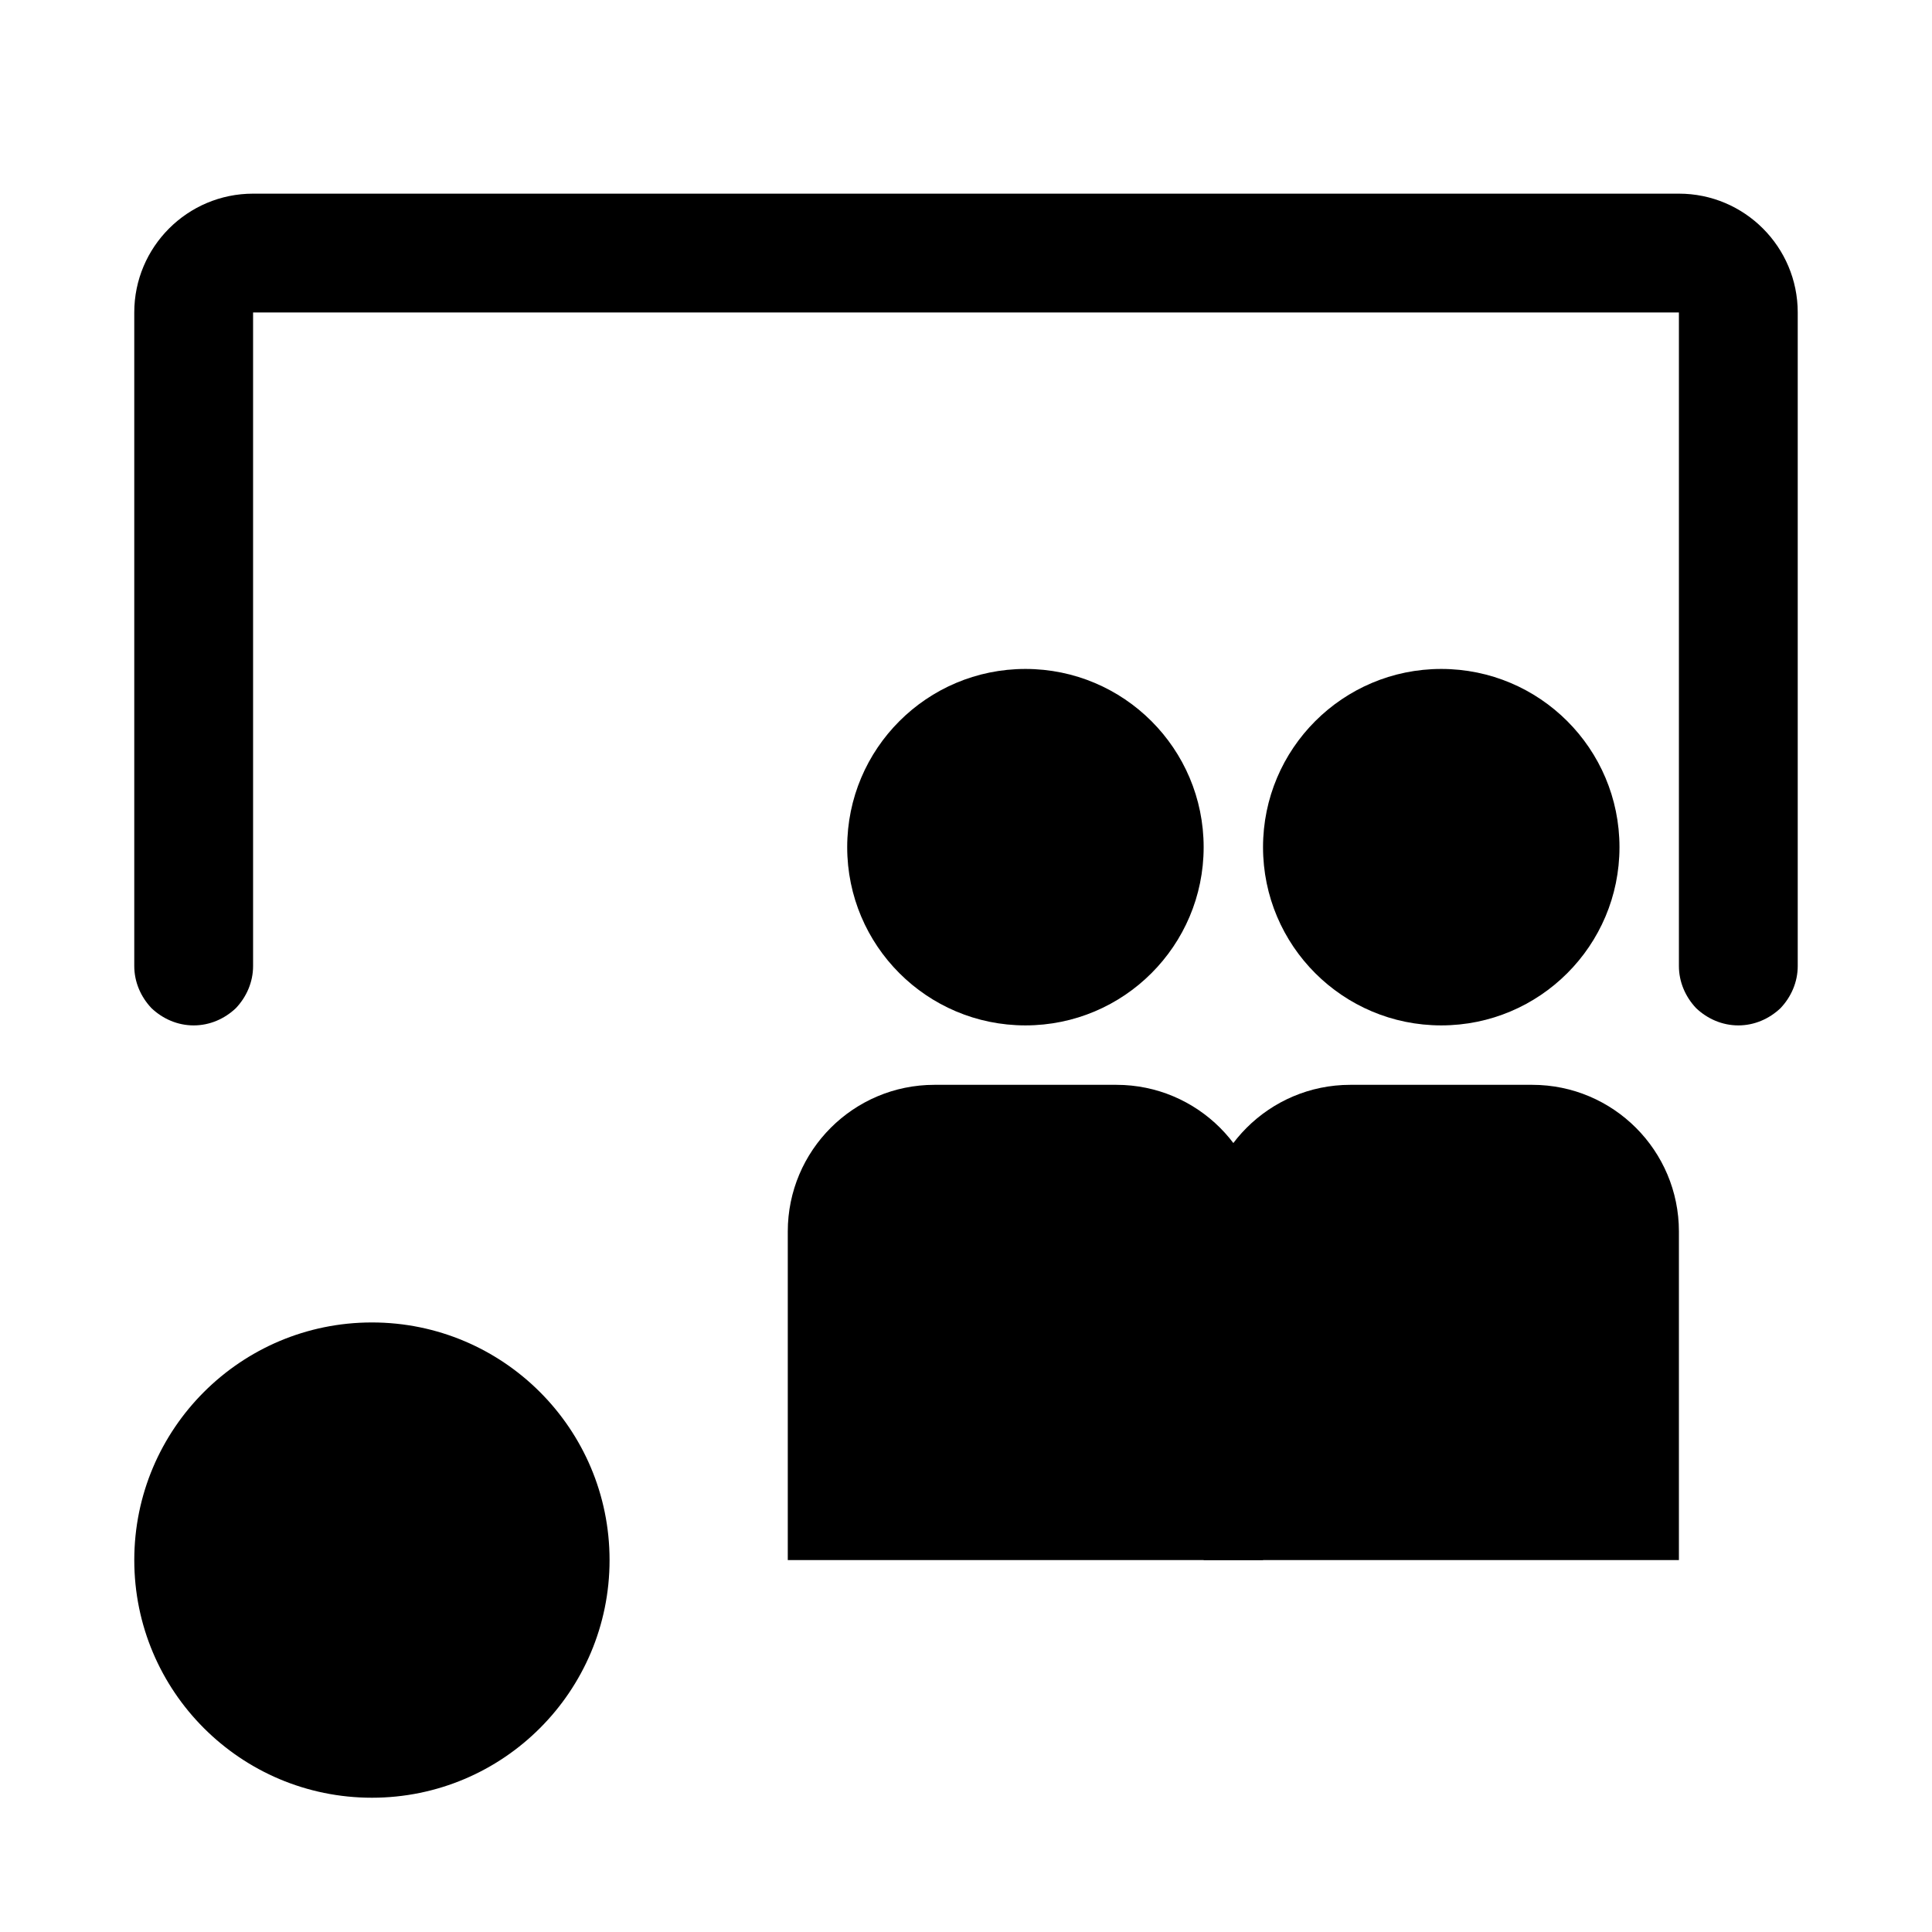
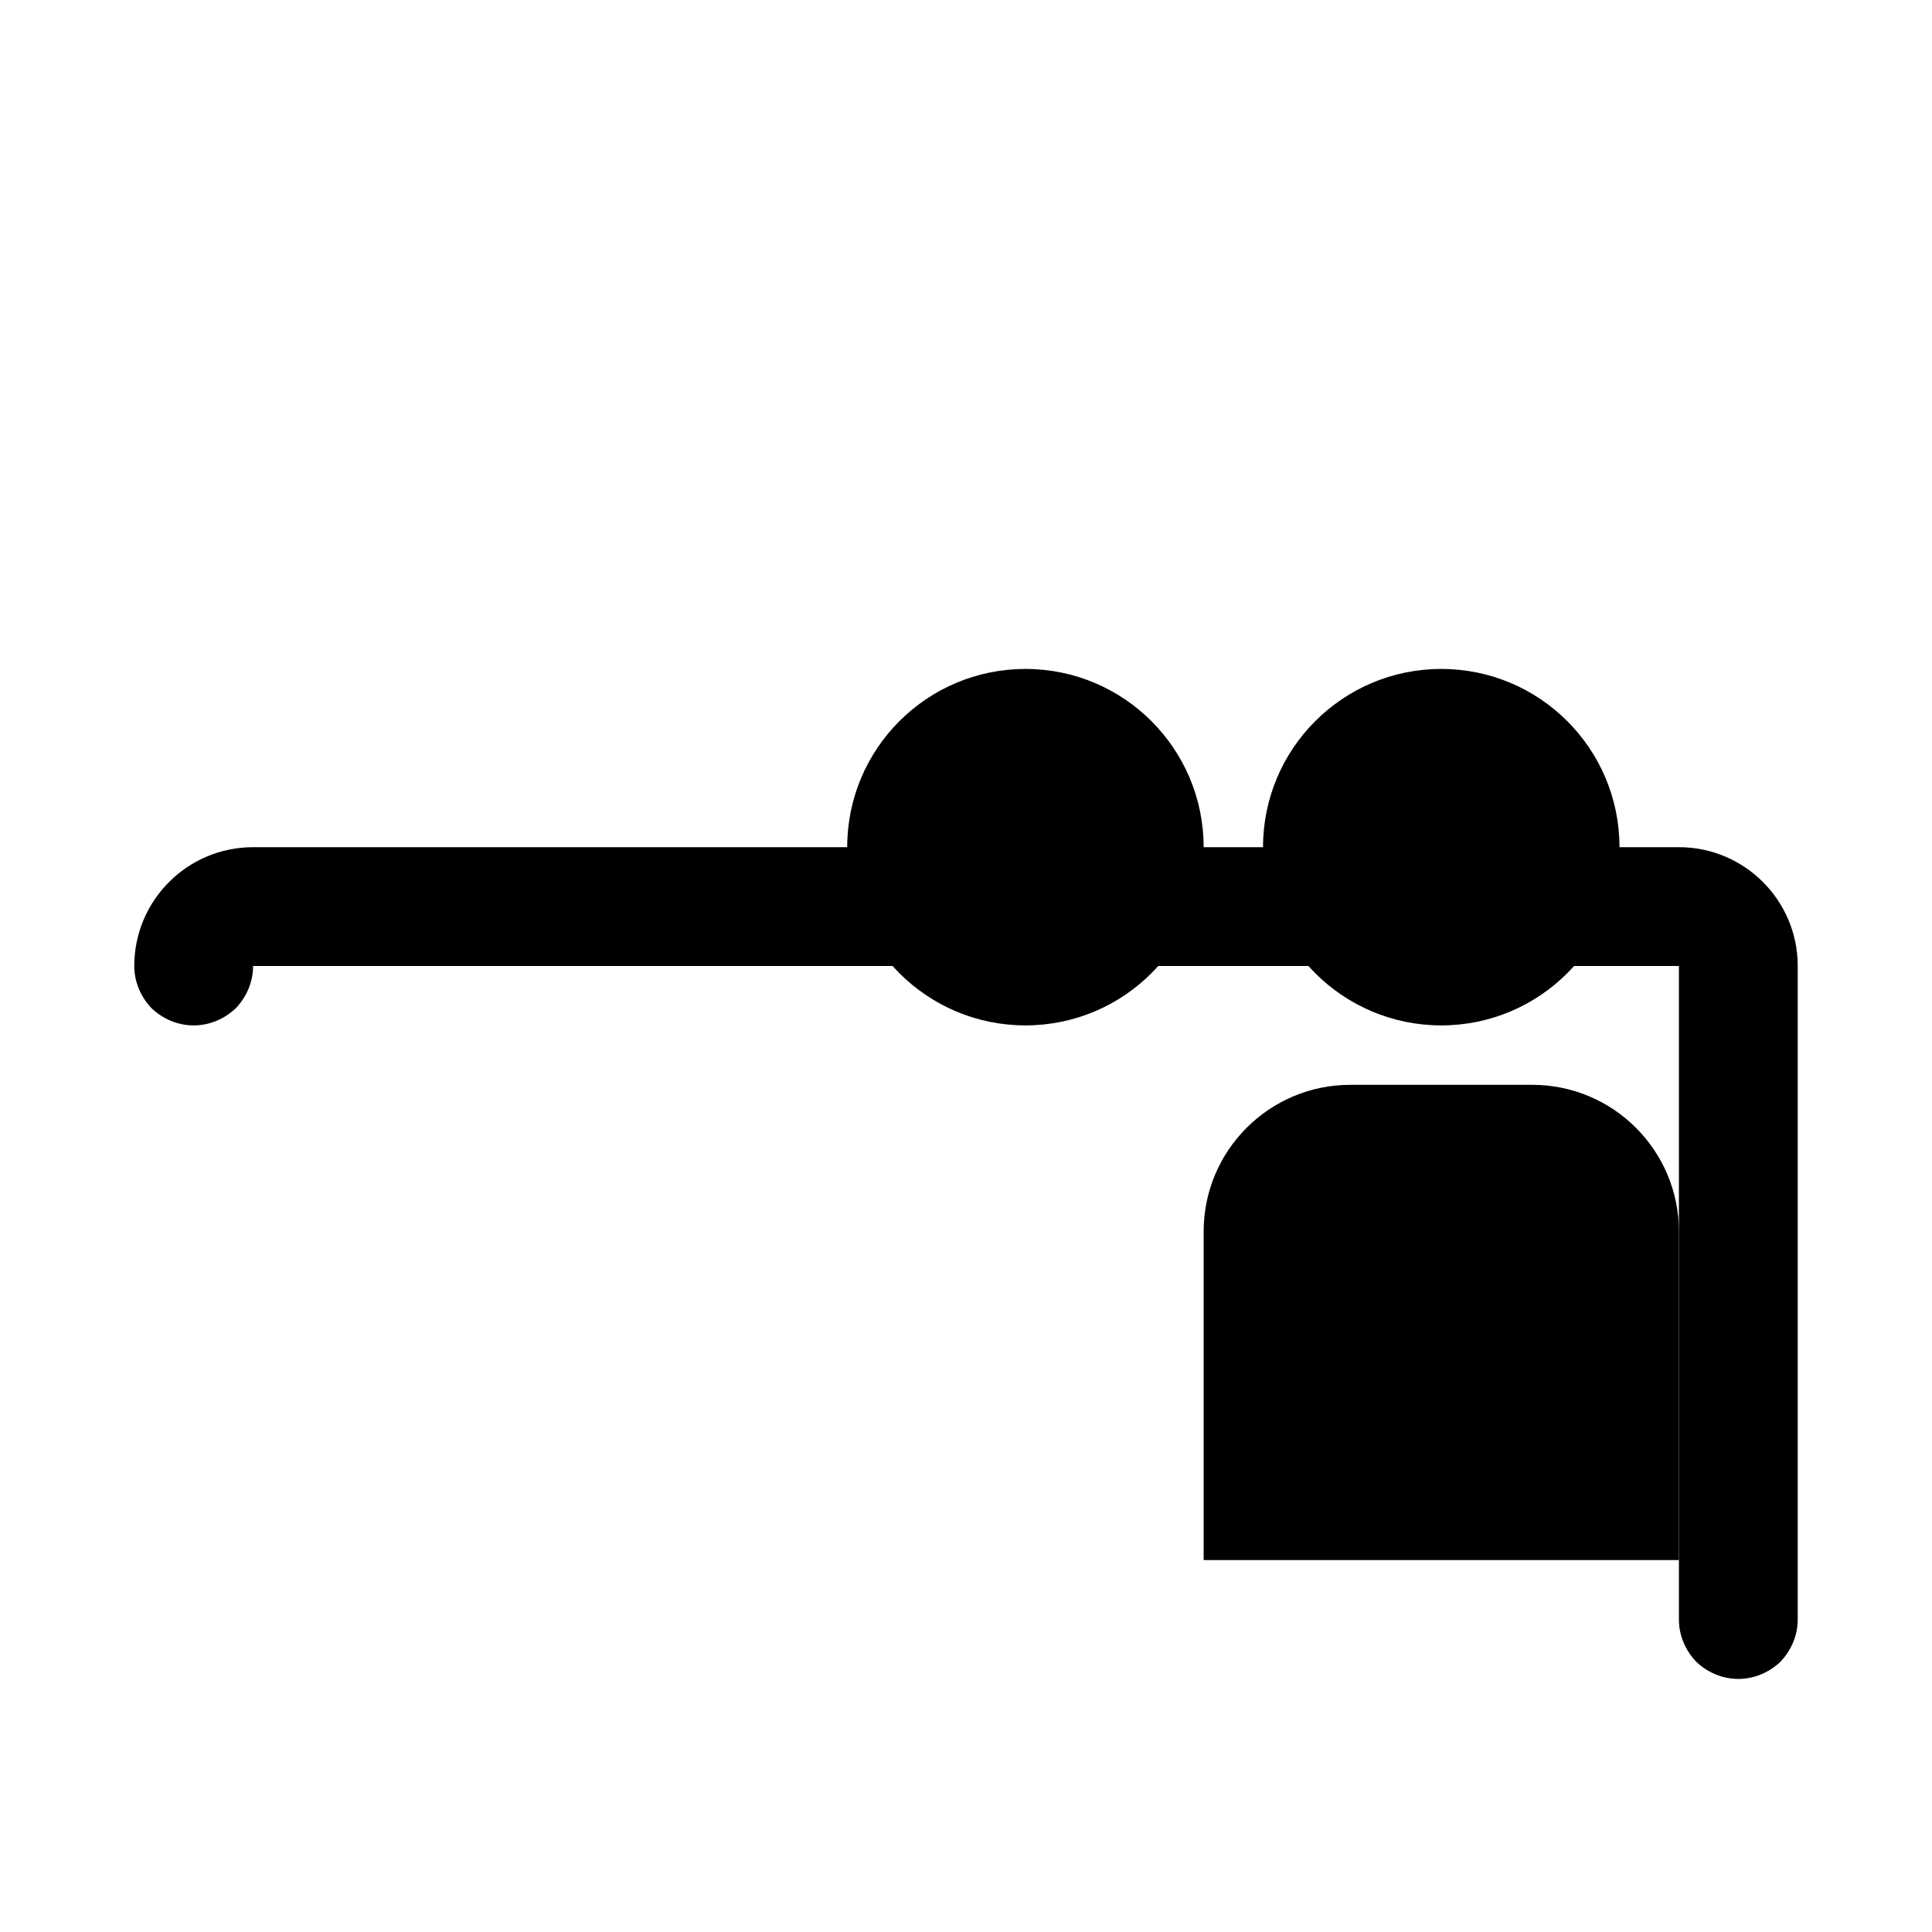
<svg xmlns="http://www.w3.org/2000/svg" fill="#000000" width="800px" height="800px" version="1.1" viewBox="144 144 512 512">
  <g>
-     <path d="m211.07 400c0 4.25-1.73 8.184-4.566 11.176-2.992 2.836-6.926 4.566-11.18 4.566-4.25 0-8.184-1.73-11.176-4.566-2.836-2.992-4.566-6.926-4.566-11.176v-173.19c0-17.379 14.105-31.488 31.488-31.488h377.86c17.383 0 31.488 14.109 31.488 31.488v173.19c0 4.25-1.73 8.184-4.566 11.176-2.988 2.836-6.926 4.566-11.176 4.566s-8.188-1.73-11.18-4.566c-2.832-2.992-4.566-6.926-4.566-11.176v-173.19h-377.86z" />
-     <path d="m305.54 557.44c0 34.781-28.195 62.977-62.977 62.977s-62.977-28.195-62.977-62.977 28.195-62.977 62.977-62.977 62.977 28.195 62.977 62.977" />
+     <path d="m211.07 400c0 4.25-1.73 8.184-4.566 11.176-2.992 2.836-6.926 4.566-11.18 4.566-4.25 0-8.184-1.73-11.176-4.566-2.836-2.992-4.566-6.926-4.566-11.176c0-17.379 14.105-31.488 31.488-31.488h377.86c17.383 0 31.488 14.109 31.488 31.488v173.19c0 4.25-1.73 8.184-4.566 11.176-2.988 2.836-6.926 4.566-11.176 4.566s-8.188-1.73-11.18-4.566c-2.832-2.992-4.566-6.926-4.566-11.176v-173.19h-377.86z" />
    <path d="m573.18 368.51c0 26.086-21.148 47.23-47.234 47.23-26.082 0-47.23-21.145-47.23-47.23 0-26.086 21.148-47.234 47.23-47.234 26.086 0 47.234 21.148 47.234 47.234" />
    <path d="m462.98 368.51c0 26.086-21.148 47.23-47.234 47.23-26.086 0-47.23-21.145-47.23-47.23 0-26.086 21.145-47.234 47.23-47.234 26.086 0 47.234 21.148 47.234 47.234" />
    <path d="m462.98 557.44v-87.078c0-21.461 17.41-38.871 38.871-38.871h48.207c21.461 0 38.871 17.41 38.871 38.871v87.078" />
-     <path d="m352.77 557.44v-87.078c0-21.461 17.414-38.871 38.871-38.871h48.211c21.457 0 38.871 17.41 38.871 38.871v87.078" />
  </g>
</svg>